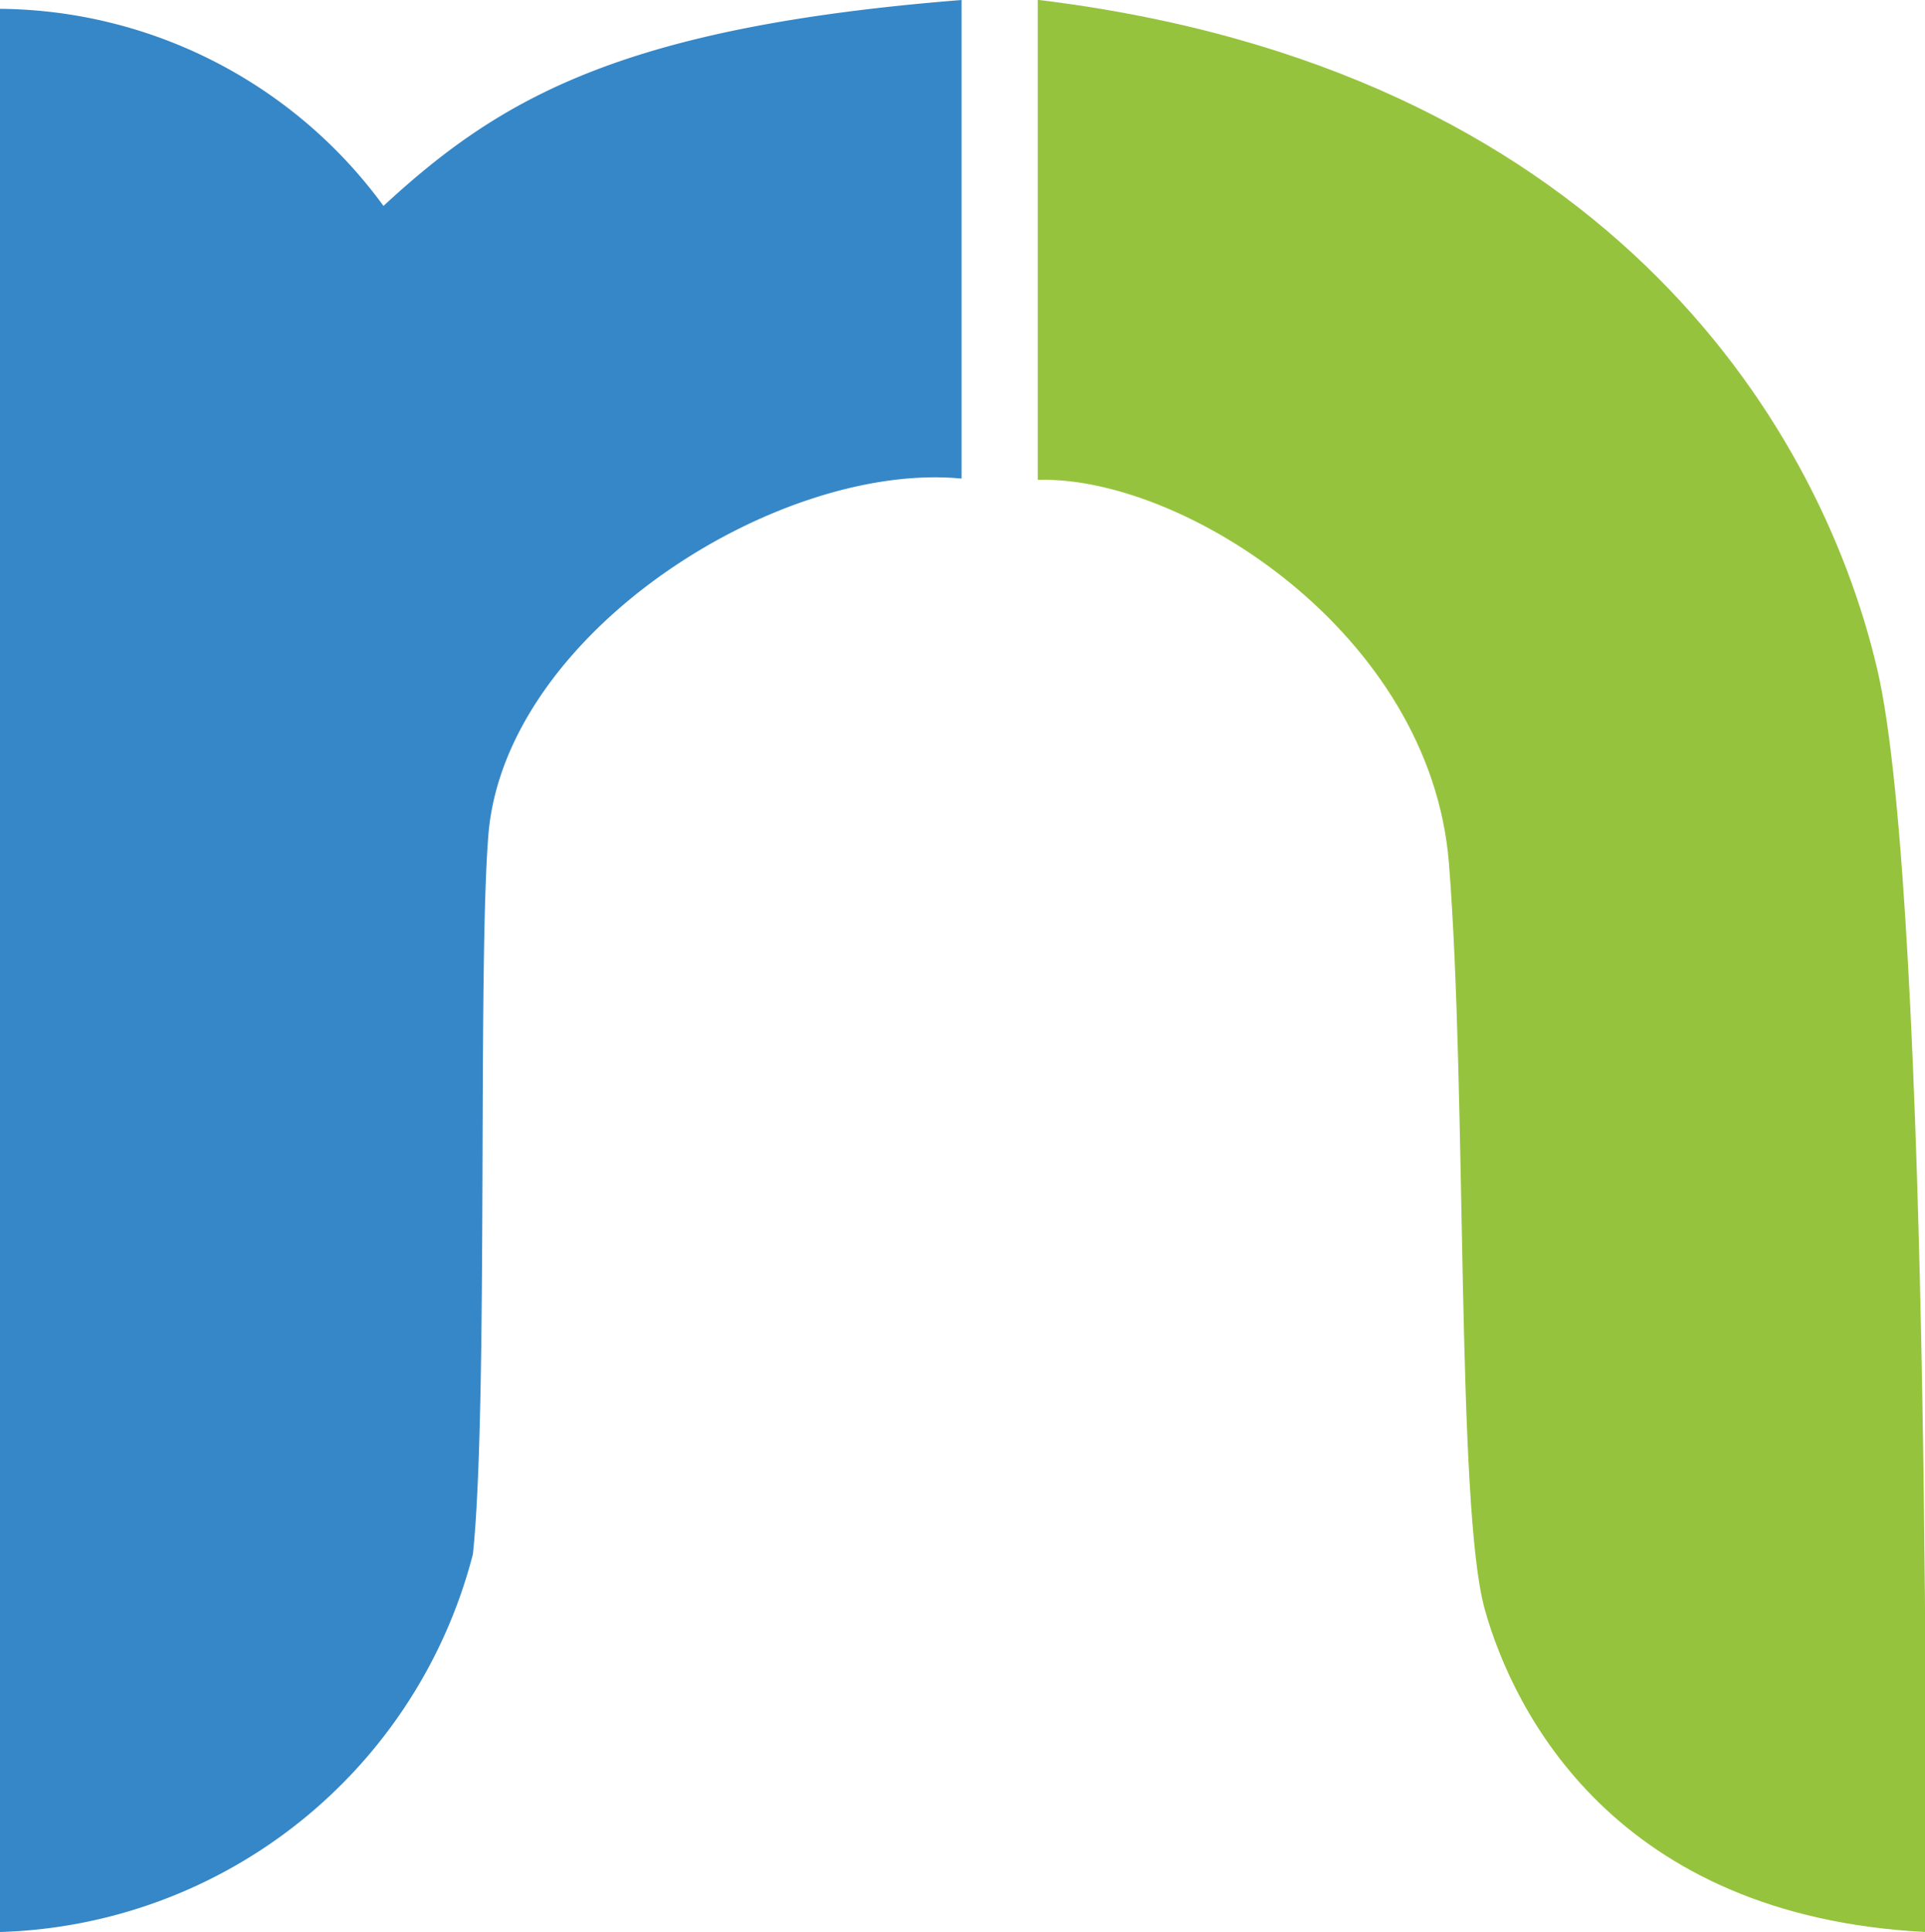
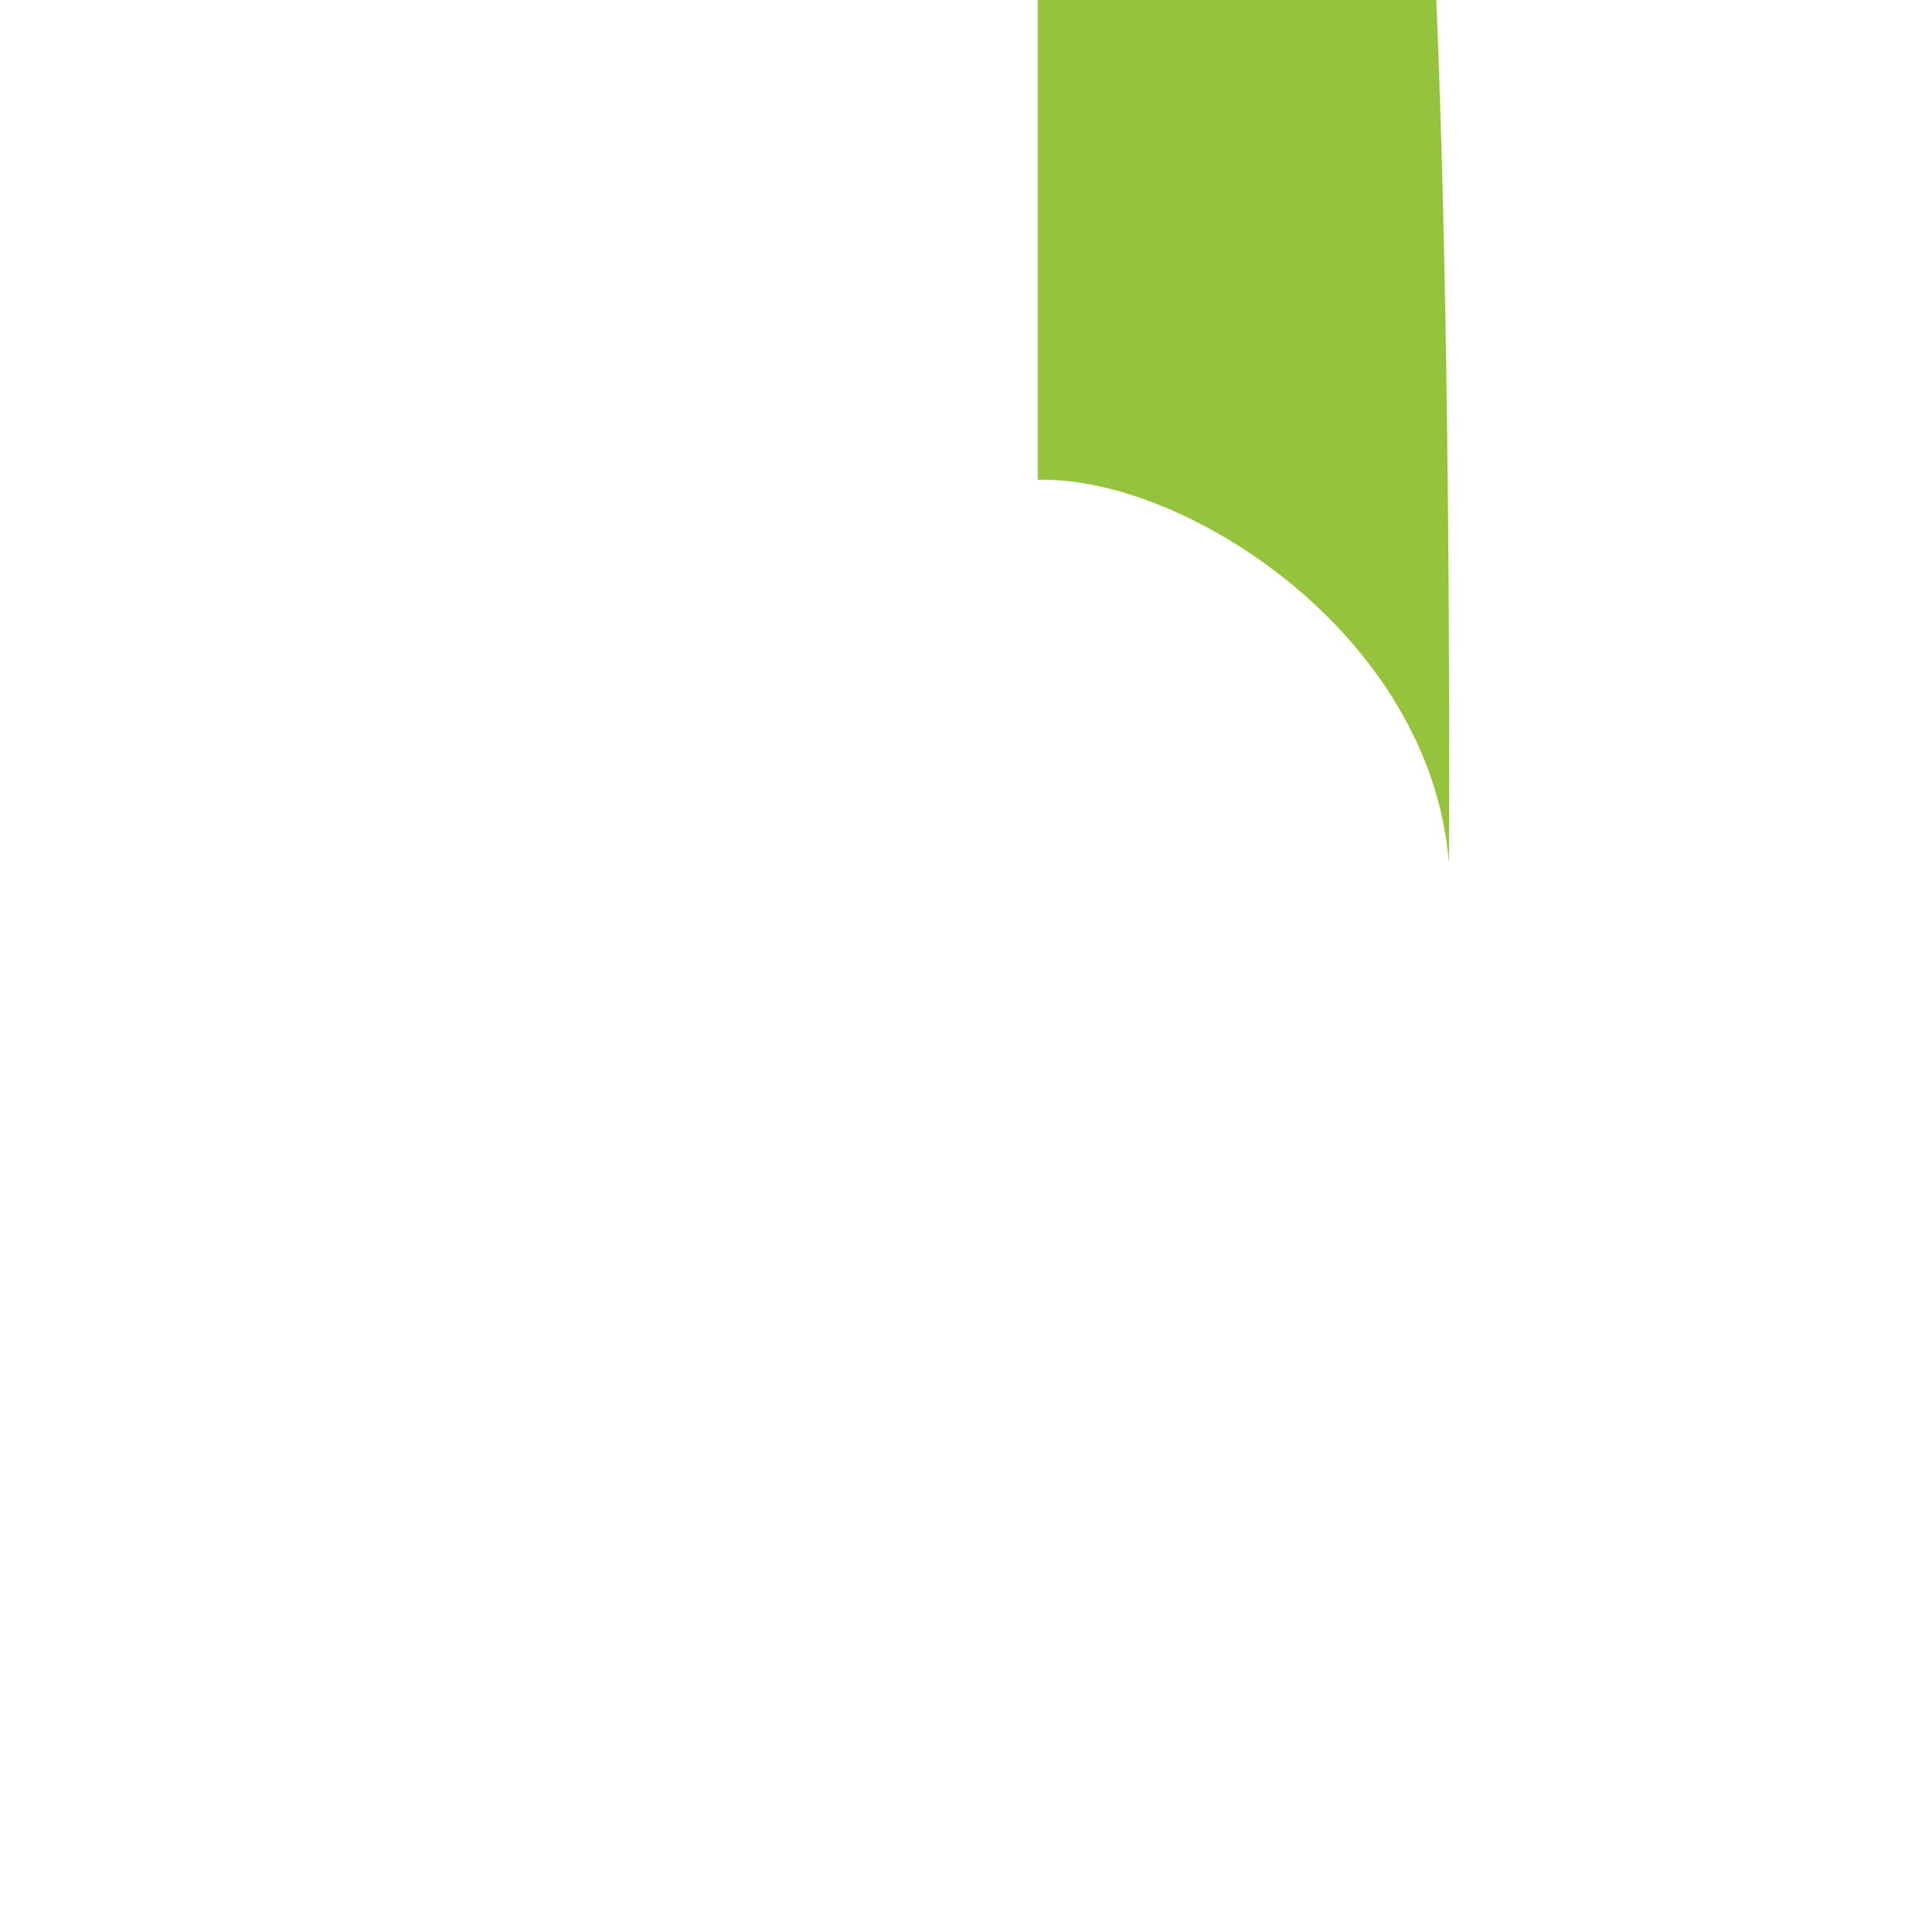
<svg xmlns="http://www.w3.org/2000/svg" viewBox="0 0 30.57 30.68">
  <defs>
    <style>.cls-1{fill:#3587c8;}.cls-2{fill:#96c33d;}</style>
  </defs>
  <g id="Layer_2" data-name="Layer 2">
    <g id="Layer_1-2" data-name="Layer 1">
-       <path class="cls-1" d="M0,.14A7.62,7.62,0,0,1,6.09,3.27C7.94,1.56,9.87.43,15.27,0V7.6c-2.9-.28-7.21,2.43-7.51,5.61-.18,2.06,0,9.09-.25,11.47a8,8,0,0,1-7.51,6Z" />
-       <path class="cls-2" d="M16.48,0V7.62c2.3-.07,6.24,2.43,6.53,6.09s.11,10.21.57,11.85,2.08,4.87,7,5.12c0,0,.11-16.33-.77-20.06-.94-4-4.44-9.54-13.31-10.62" />
+       <path class="cls-2" d="M16.48,0V7.62c2.3-.07,6.24,2.43,6.53,6.09c0,0,.11-16.33-.77-20.06-.94-4-4.44-9.54-13.31-10.62" />
    </g>
  </g>
</svg>